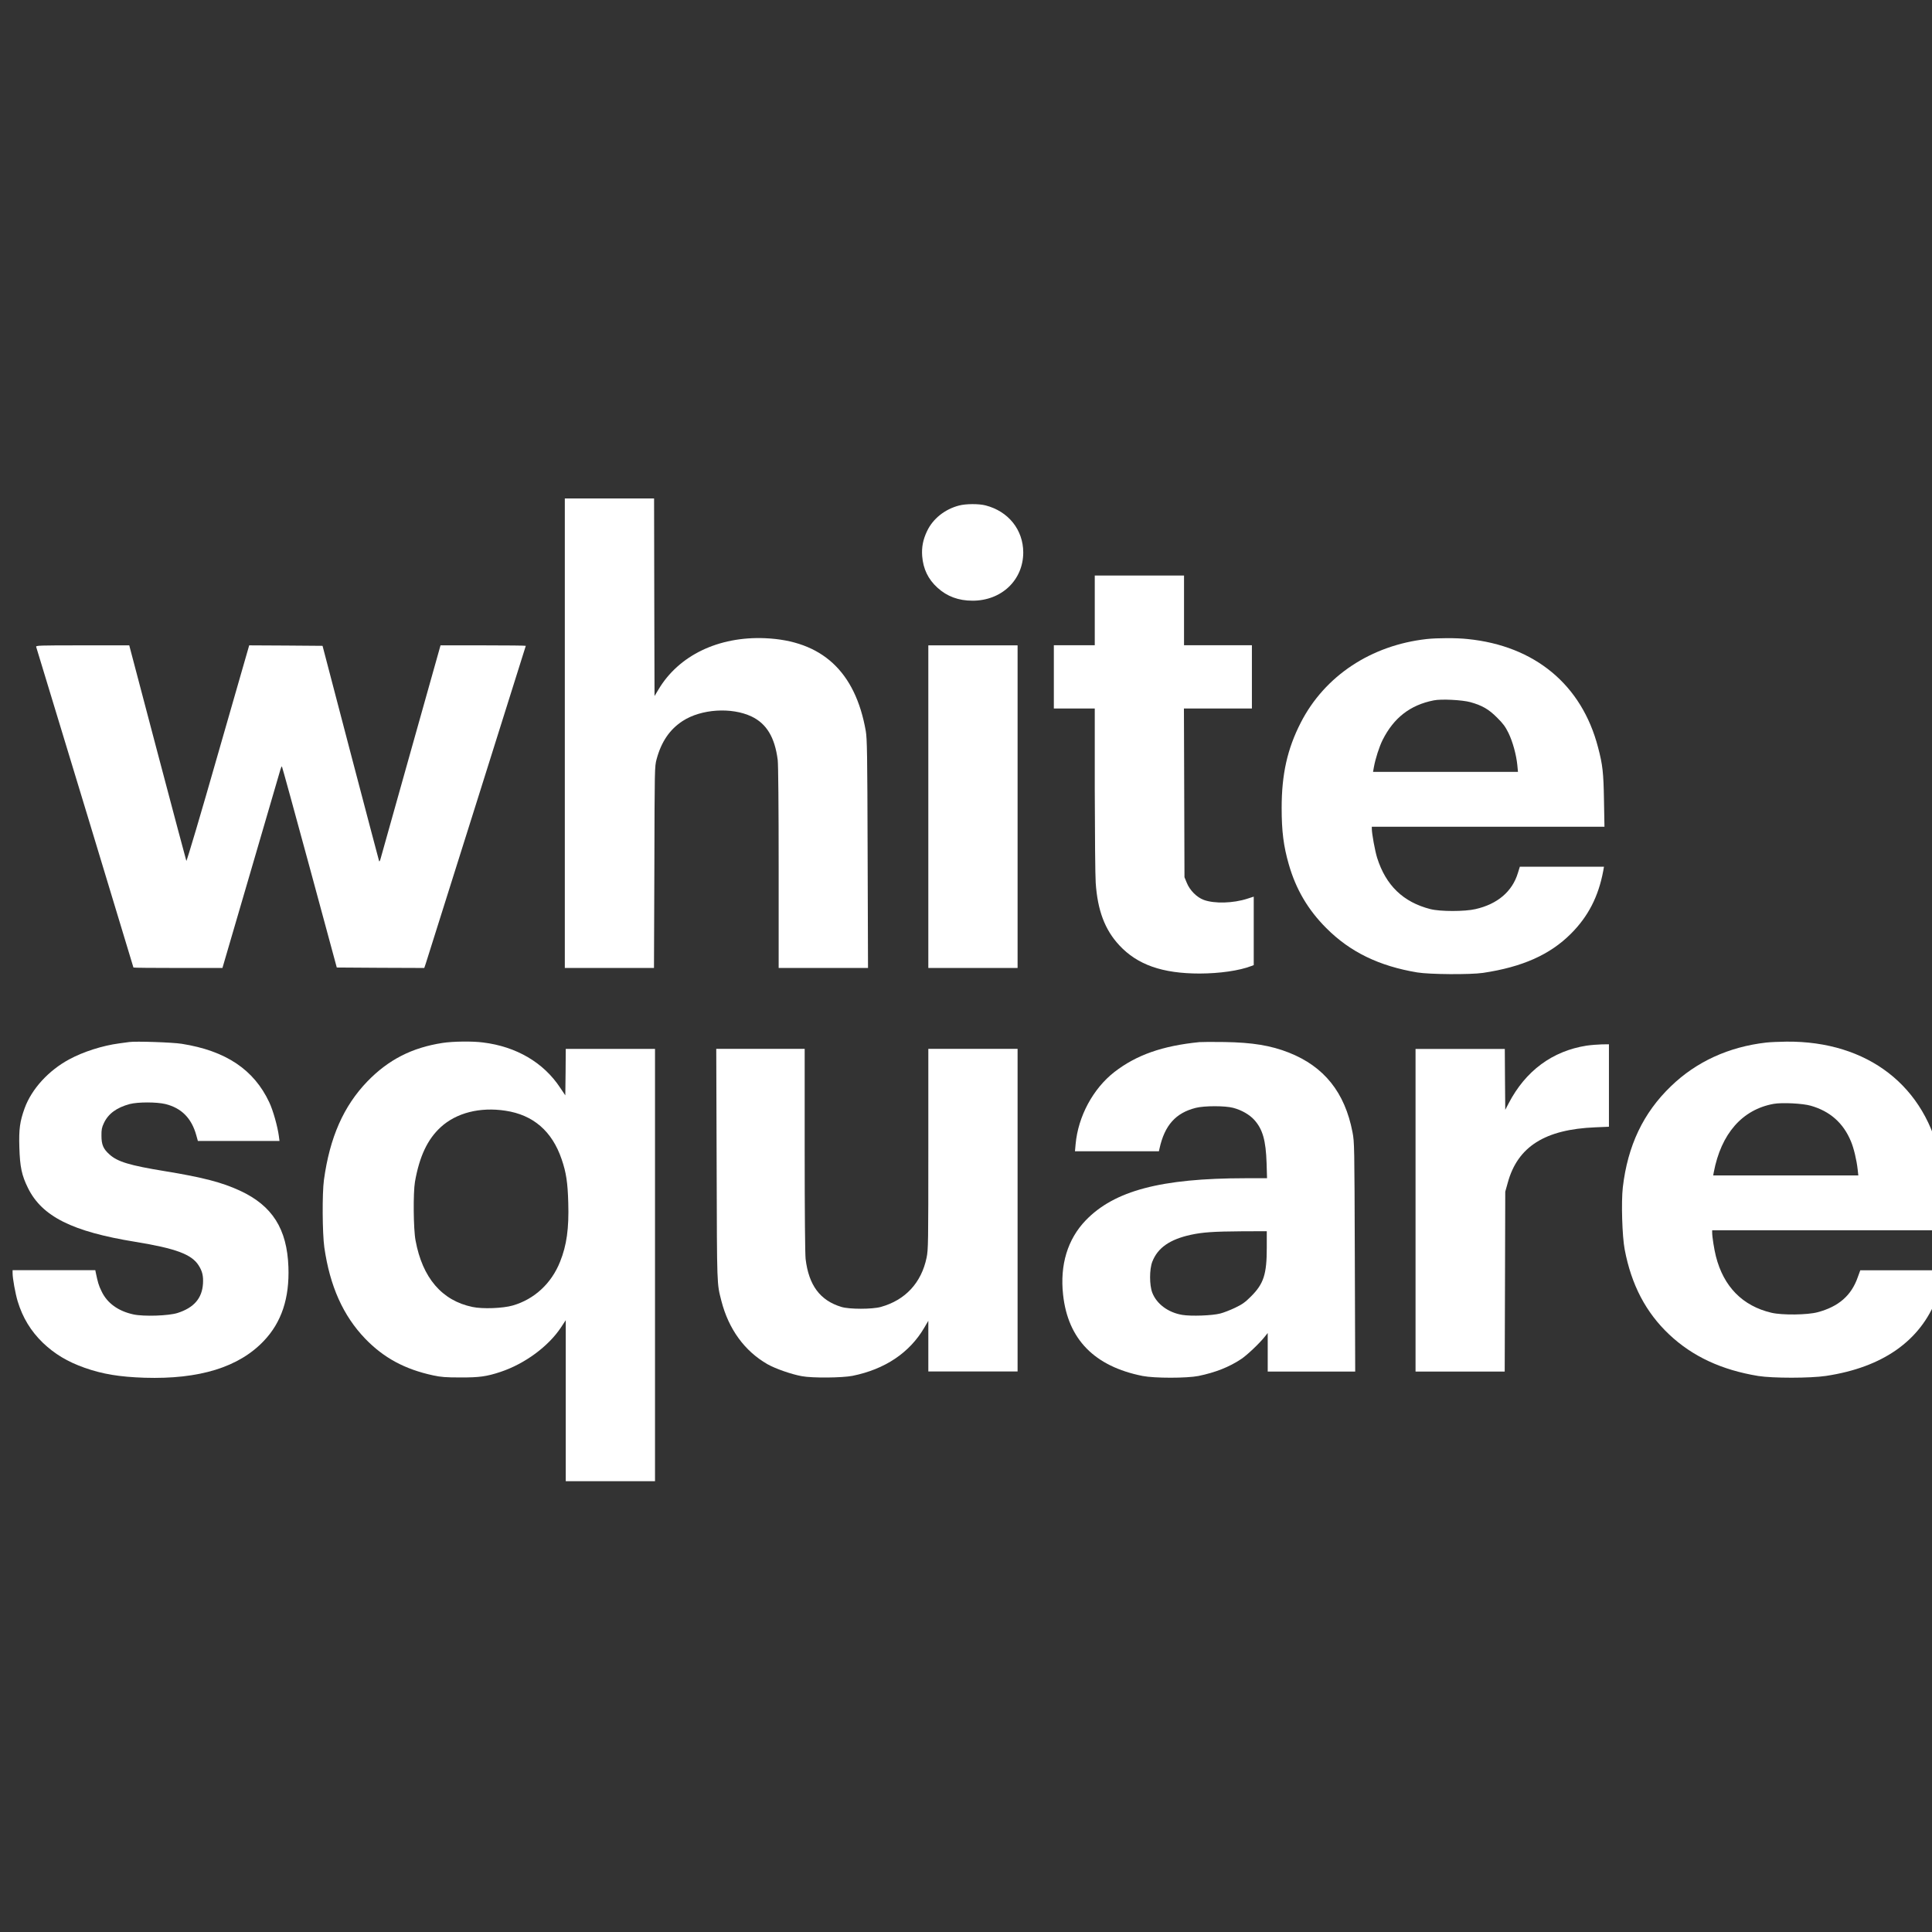
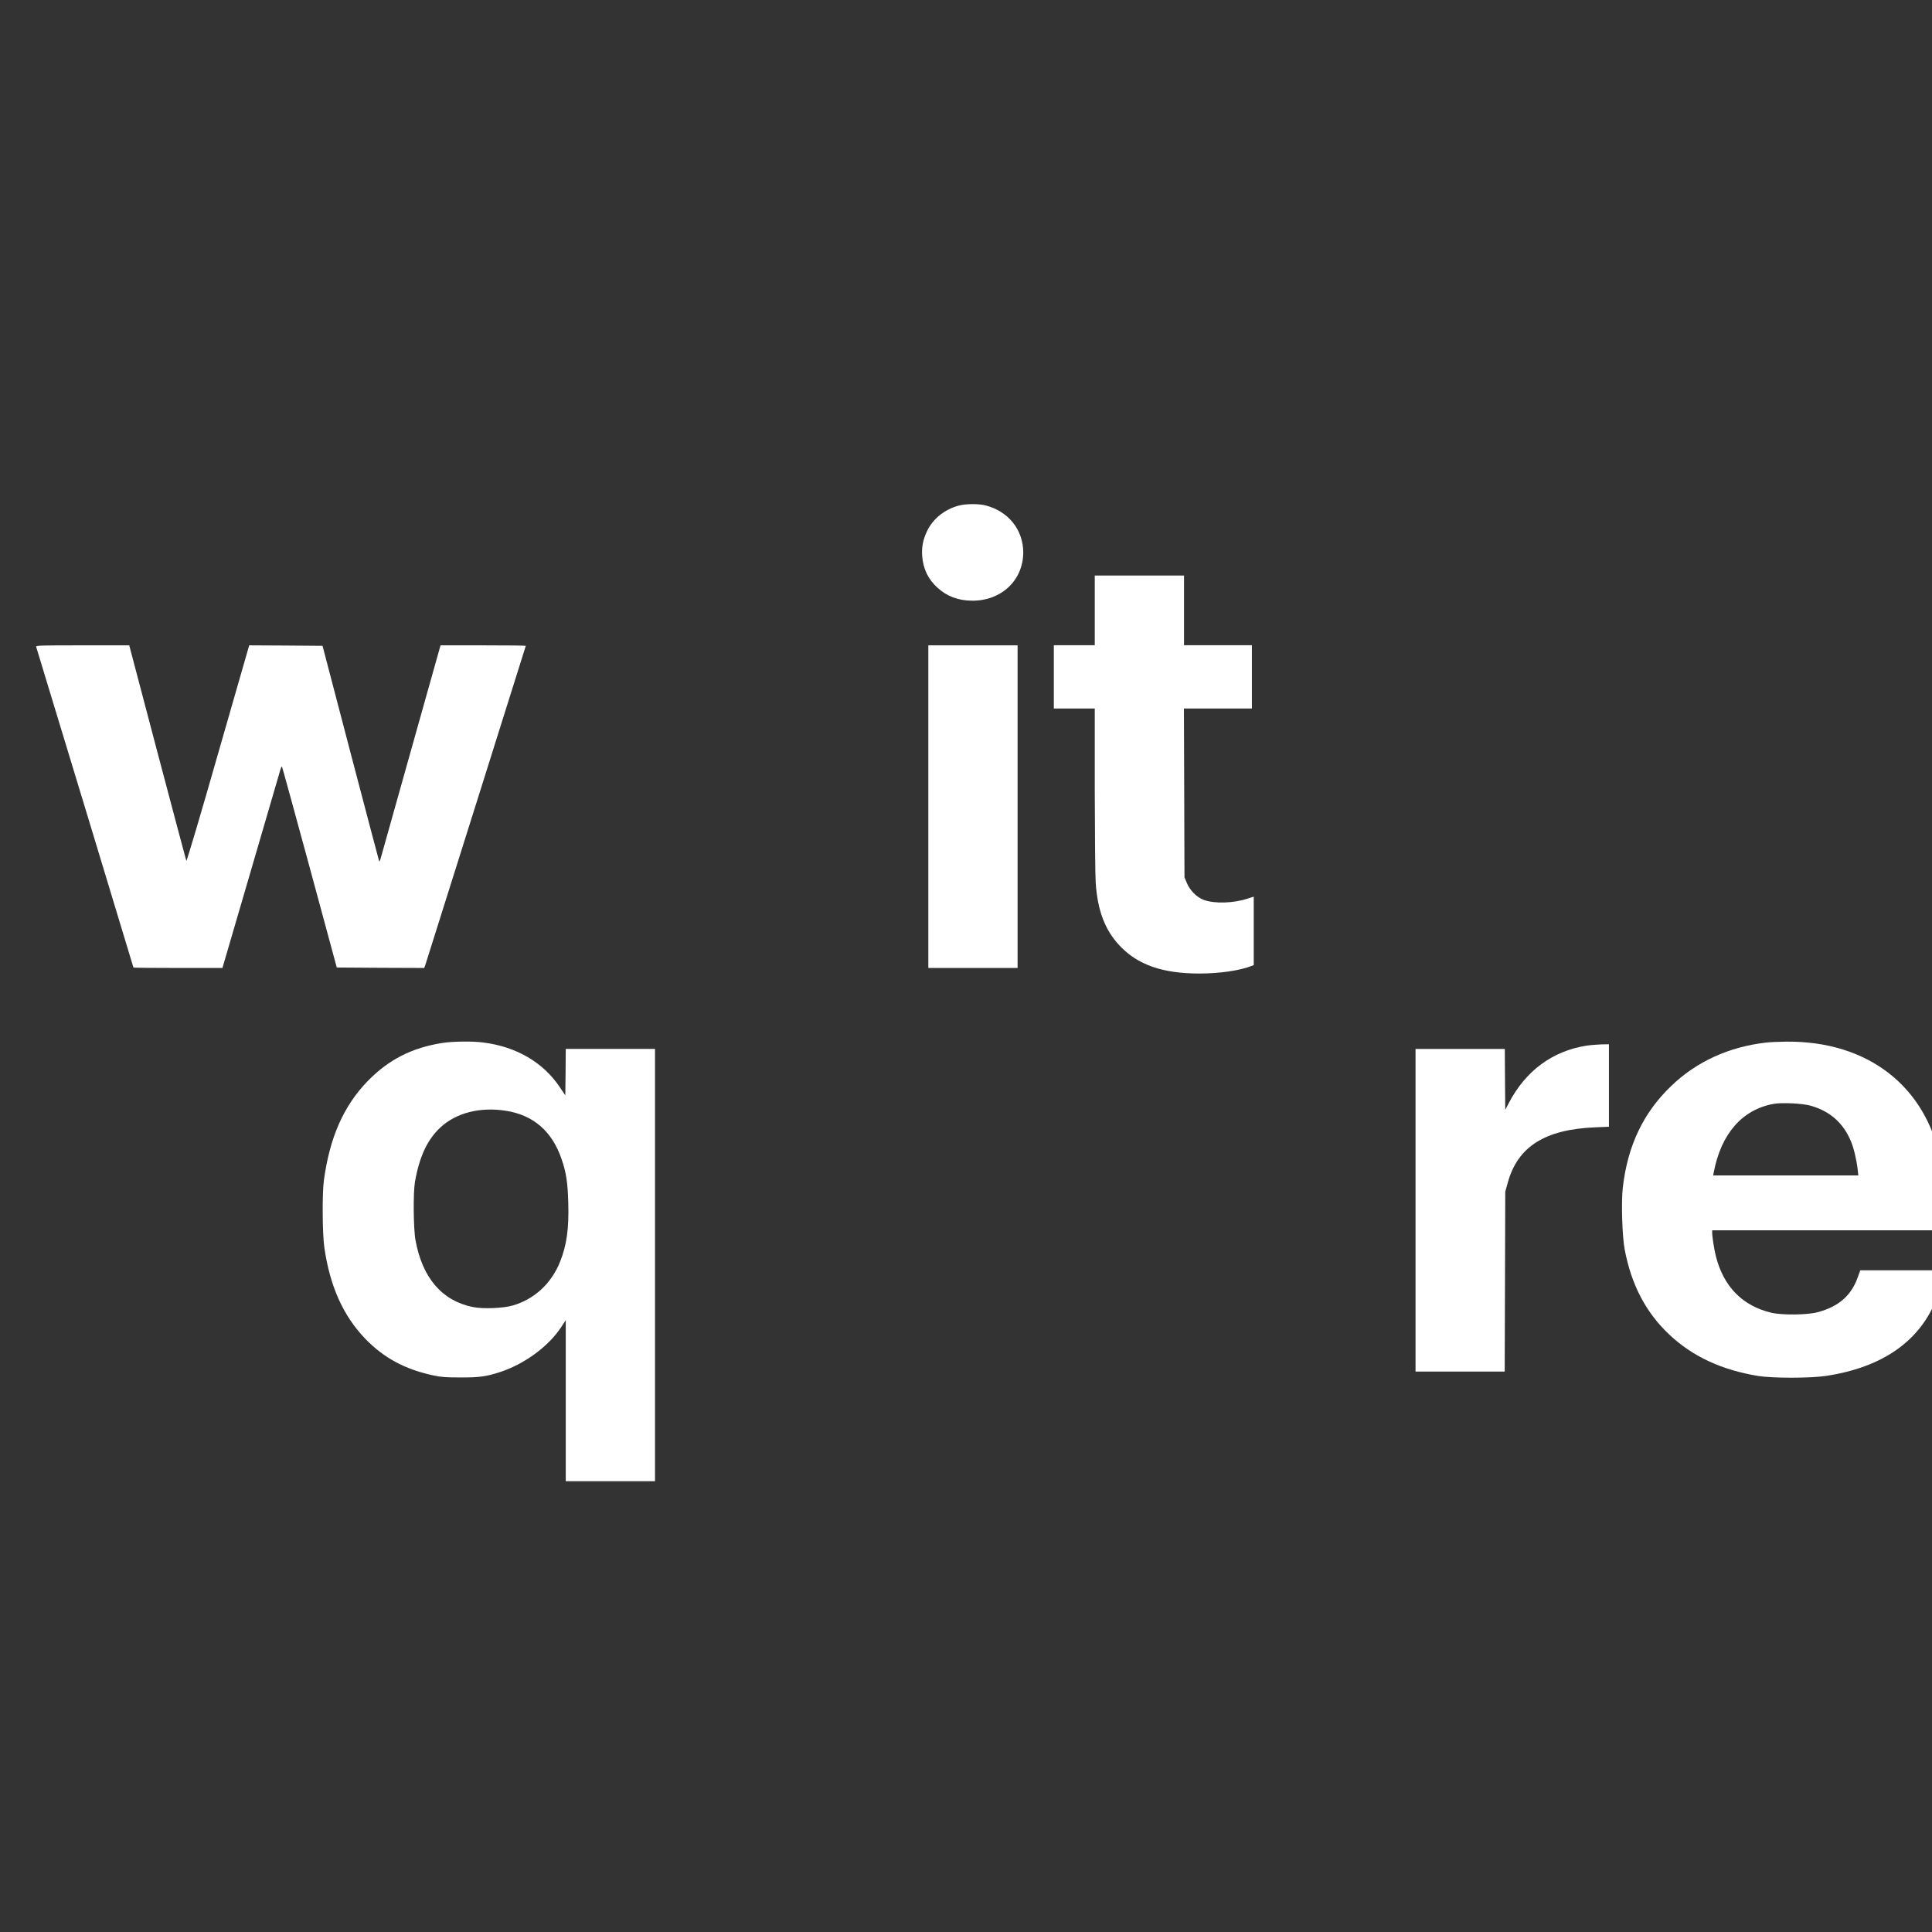
<svg xmlns="http://www.w3.org/2000/svg" width="60" height="60" viewBox="0 0 60 60" fill="none">
  <rect x="0" y="0" width="60" height="60" fill="#333333" stroke="none" />
  <g clip-path="url(#clip0_649_9939)">
-     <path d="M17.541 22.771V30.061H18.927H20.31L20.322 26.934C20.33 23.848 20.33 23.808 20.391 23.579C20.538 23.034 20.798 22.653 21.202 22.39C21.777 22.017 22.718 21.957 23.339 22.251C23.807 22.474 24.064 22.901 24.153 23.605C24.17 23.75 24.182 25.029 24.182 26.949V30.061H25.568H26.957L26.945 26.516C26.936 23.369 26.928 22.941 26.887 22.699C26.561 20.851 25.522 19.895 23.76 19.82C22.314 19.759 21.078 20.354 20.449 21.414L20.327 21.616L20.319 18.547L20.313 15.48H18.927H17.541V22.771Z" fill="white" />
    <path d="M29.786 15.699C29.341 15.814 28.971 16.111 28.79 16.495C28.665 16.758 28.619 16.992 28.639 17.269C28.671 17.671 28.824 17.988 29.113 18.251C29.41 18.523 29.768 18.655 30.204 18.655C31.105 18.655 31.778 18.014 31.778 17.154C31.775 16.452 31.316 15.878 30.608 15.696C30.395 15.641 29.996 15.644 29.786 15.699Z" fill="white" />
    <path d="M33.999 18.956V20.039H33.364H32.728V21.021V22.003H33.364H33.999V24.52C34.002 25.906 34.013 27.208 34.028 27.416C34.086 28.277 34.314 28.877 34.761 29.357C35.324 29.963 36.101 30.234 37.256 30.234C37.88 30.232 38.486 30.145 38.864 30L38.936 29.972V28.909V27.846L38.737 27.91C38.298 28.052 37.718 28.069 37.386 27.948C37.166 27.867 36.95 27.65 36.855 27.413L36.785 27.243L36.777 24.621L36.768 22.003H37.825H38.879V21.021V20.039H37.825H36.771V18.956V17.874H35.385H33.999V18.956Z" fill="white" />
-     <path d="M44.307 19.846C42.578 20.039 41.14 20.992 40.398 22.439C39.979 23.256 39.803 24.044 39.803 25.092C39.803 25.817 39.861 26.276 40.025 26.845C40.247 27.621 40.623 28.257 41.189 28.823C41.928 29.565 42.826 30.001 44.015 30.2C44.402 30.263 45.65 30.272 46.054 30.214C47.275 30.032 48.133 29.651 48.785 28.999C49.325 28.459 49.64 27.844 49.79 27.047L49.813 26.917H48.508H47.2L47.139 27.113C46.966 27.685 46.507 28.078 45.823 28.233C45.491 28.311 44.726 28.311 44.422 28.233C43.577 28.017 43.039 27.497 42.768 26.64C42.702 26.429 42.603 25.892 42.603 25.736V25.675H46.216H49.828L49.813 24.858C49.799 23.995 49.773 23.755 49.628 23.207C49.123 21.266 47.665 20.056 45.58 19.846C45.24 19.808 44.625 19.811 44.307 19.846ZM45.664 21.806C46.034 21.91 46.233 22.026 46.49 22.283C46.675 22.465 46.75 22.566 46.845 22.759C46.978 23.03 47.09 23.441 47.122 23.761L47.142 23.972H44.89H42.641L42.667 23.825C42.716 23.556 42.832 23.195 42.938 22.981C43.285 22.291 43.793 21.896 44.524 21.751C44.76 21.702 45.413 21.737 45.664 21.806Z" fill="white" />
    <path d="M1.124 20.091C1.39 20.955 4.144 30.035 4.144 30.047C4.144 30.056 4.765 30.061 5.525 30.061H6.908L7.797 27.021C8.285 25.352 8.698 23.94 8.712 23.888C8.727 23.834 8.747 23.796 8.756 23.805C8.764 23.813 9.151 25.222 9.616 26.934L10.459 30.047L11.819 30.056L13.176 30.061L13.222 29.926C13.375 29.444 16.329 20.068 16.329 20.057C16.329 20.048 15.734 20.042 15.007 20.042H13.681L12.766 23.296C12.264 25.09 11.836 26.605 11.819 26.669C11.799 26.741 11.781 26.767 11.773 26.741C11.764 26.718 11.366 25.202 10.886 23.377L10.017 20.057L8.877 20.048L7.739 20.042L6.772 23.406C6.244 25.257 5.799 26.756 5.787 26.735C5.779 26.715 5.374 25.199 4.892 23.372L4.014 20.042H2.562C1.191 20.042 1.11 20.045 1.124 20.091Z" fill="white" />
    <path d="M28.83 25.052V30.061H30.216H31.602V25.052V20.042H30.216H28.83V25.052Z" fill="white" />
-     <path d="M4.014 32.361C3.968 32.367 3.824 32.387 3.697 32.404C3.191 32.471 2.588 32.661 2.152 32.898C1.511 33.242 0.985 33.816 0.766 34.414C0.616 34.83 0.584 35.064 0.601 35.632C0.619 36.239 0.674 36.502 0.87 36.897C1.306 37.778 2.241 38.248 4.202 38.566C5.461 38.771 5.952 38.956 6.168 39.297C6.284 39.478 6.318 39.626 6.304 39.865C6.275 40.322 6.021 40.613 5.516 40.775C5.241 40.864 4.47 40.89 4.147 40.821C3.674 40.72 3.324 40.469 3.151 40.096C3.064 39.92 3.038 39.825 2.972 39.51L2.96 39.447H1.675H0.391V39.539C0.391 39.704 0.477 40.174 0.549 40.414C0.705 40.925 0.957 41.338 1.332 41.702C1.696 42.048 2.091 42.288 2.628 42.478C3.188 42.675 3.711 42.761 4.491 42.787C6.191 42.839 7.418 42.461 8.195 41.641C8.744 41.063 8.992 40.316 8.957 39.346C8.914 38.165 8.458 37.443 7.453 36.978C6.899 36.721 6.304 36.565 5.123 36.372C4.026 36.193 3.648 36.08 3.396 35.849C3.209 35.681 3.151 35.549 3.151 35.274C3.148 35.084 3.162 35.014 3.226 34.879C3.362 34.587 3.622 34.397 4.029 34.287C4.283 34.221 4.863 34.221 5.137 34.287C5.637 34.411 5.949 34.726 6.096 35.257L6.145 35.433H7.413H8.68L8.66 35.28C8.622 34.991 8.481 34.483 8.363 34.235C7.886 33.216 7.011 32.632 5.643 32.416C5.357 32.37 4.216 32.332 4.014 32.361Z" fill="white" />
    <path d="M13.745 32.389C12.789 32.536 12.061 32.912 11.409 33.584C10.67 34.352 10.242 35.32 10.06 36.645C10.003 37.061 10.011 38.305 10.072 38.738C10.245 39.942 10.655 40.858 11.339 41.571C11.917 42.171 12.572 42.524 13.453 42.714C13.693 42.766 13.846 42.778 14.293 42.778C14.882 42.781 15.113 42.749 15.546 42.605C16.3 42.353 17.028 41.816 17.42 41.227L17.57 40.999V43.499V46H18.956H20.342V39.287V32.574H18.956H17.57L17.565 33.296L17.556 34.017L17.397 33.781C16.883 32.998 16.034 32.502 15.001 32.375C14.671 32.331 14.062 32.34 13.745 32.389ZM15.697 34.494C16.56 34.624 17.146 35.129 17.443 36.004C17.585 36.417 17.631 36.732 17.648 37.355C17.672 38.149 17.599 38.675 17.394 39.183C17.126 39.859 16.595 40.349 15.925 40.543C15.621 40.632 14.986 40.656 14.674 40.589C13.725 40.393 13.118 39.685 12.905 38.522C12.838 38.175 12.829 37.038 12.887 36.703C13.026 35.912 13.277 35.38 13.687 35.005C14.172 34.56 14.905 34.373 15.697 34.494Z" fill="white" />
-     <path d="M37.247 32.364C36.098 32.479 35.296 32.762 34.611 33.29C33.947 33.807 33.482 34.668 33.404 35.534L33.384 35.753H34.686H35.991L36.009 35.672C36.168 34.945 36.514 34.561 37.138 34.405C37.409 34.338 38.047 34.338 38.298 34.405C38.561 34.474 38.804 34.616 38.951 34.777C39.214 35.069 39.312 35.415 39.335 36.12L39.349 36.591H38.674C36.055 36.593 34.605 36.977 33.716 37.901C33.156 38.485 32.913 39.279 33.015 40.208C33.165 41.594 33.99 42.435 35.486 42.732C35.856 42.804 36.852 42.804 37.219 42.732C37.738 42.625 38.169 42.458 38.547 42.206C38.726 42.088 39.118 41.716 39.277 41.514L39.37 41.398V41.999V42.596H40.73H42.087L42.075 39.036C42.063 35.557 42.063 35.473 42.003 35.161C41.766 33.926 41.122 33.123 40.028 32.69C39.462 32.467 38.893 32.375 38.027 32.361C37.663 32.355 37.311 32.358 37.247 32.364ZM39.341 38.747C39.341 39.573 39.245 39.868 38.853 40.26C38.674 40.439 38.584 40.506 38.359 40.613C38.209 40.685 38.001 40.766 37.897 40.792C37.646 40.858 36.988 40.881 36.716 40.835C36.28 40.763 35.922 40.497 35.786 40.148C35.694 39.911 35.694 39.42 35.786 39.183C35.954 38.753 36.324 38.493 36.976 38.349C37.349 38.268 37.689 38.245 38.555 38.239L39.341 38.236V38.747Z" fill="white" />
    <path d="M54.848 32.378C53.687 32.511 52.679 32.973 51.894 33.733C51.031 34.561 50.549 35.583 50.398 36.874C50.346 37.33 50.378 38.398 50.456 38.803C50.664 39.903 51.115 40.763 51.842 41.447C52.564 42.126 53.465 42.545 54.602 42.732C55.053 42.804 56.219 42.804 56.71 42.73C58.469 42.464 59.635 41.644 60.146 40.319C60.25 40.05 60.363 39.631 60.363 39.513V39.449H59.066H57.773L57.692 39.672C57.493 40.235 57.1 40.578 56.45 40.752C56.133 40.838 55.35 40.847 55.015 40.769C54.117 40.558 53.528 39.958 53.289 39.016C53.234 38.8 53.173 38.41 53.173 38.277V38.208H56.782H60.392V37.59C60.392 36.917 60.363 36.539 60.273 36.071C59.823 33.735 58.007 32.326 55.477 32.349C55.249 32.352 54.966 32.364 54.848 32.378ZM56.234 34.339C56.831 34.509 57.244 34.873 57.481 35.442C57.571 35.653 57.66 36.028 57.692 36.322L57.712 36.504H55.457H53.205L53.222 36.409C53.45 35.208 54.106 34.457 55.085 34.281C55.344 34.235 55.986 34.267 56.234 34.339Z" fill="white" />
    <path d="M49.268 32.474C48.208 32.642 47.377 33.257 46.854 34.262L46.747 34.467L46.739 33.52L46.733 32.576H45.347H43.961V37.585V42.595H45.347H46.73L46.739 39.8L46.747 37.008L46.825 36.73C47.131 35.61 47.98 35.073 49.542 35.01L49.967 34.992V33.71V32.431L49.744 32.434C49.62 32.437 49.407 32.454 49.268 32.474Z" fill="white" />
-     <path d="M22.256 36.173C22.267 40.019 22.262 39.84 22.403 40.4C22.628 41.278 23.125 41.96 23.835 42.367C24.078 42.505 24.58 42.681 24.904 42.739C25.23 42.8 26.151 42.791 26.474 42.728C27.479 42.526 28.247 42.012 28.703 41.235L28.83 41.018V41.807V42.592H30.216H31.602V37.582V32.573H30.216H28.83V35.682C28.83 38.61 28.828 38.809 28.776 39.058C28.614 39.84 28.114 40.377 27.355 40.588C27.089 40.663 26.373 40.663 26.131 40.588C25.47 40.389 25.117 39.918 25.019 39.098C25.002 38.945 24.99 37.675 24.99 35.714V32.573H23.619H22.244L22.256 36.173Z" fill="white" />
  </g>
  <defs>
    <clipPath id="clip0_649_9939">
      <rect width="60" height="60" fill="white" />
    </clipPath>
  </defs>
</svg>